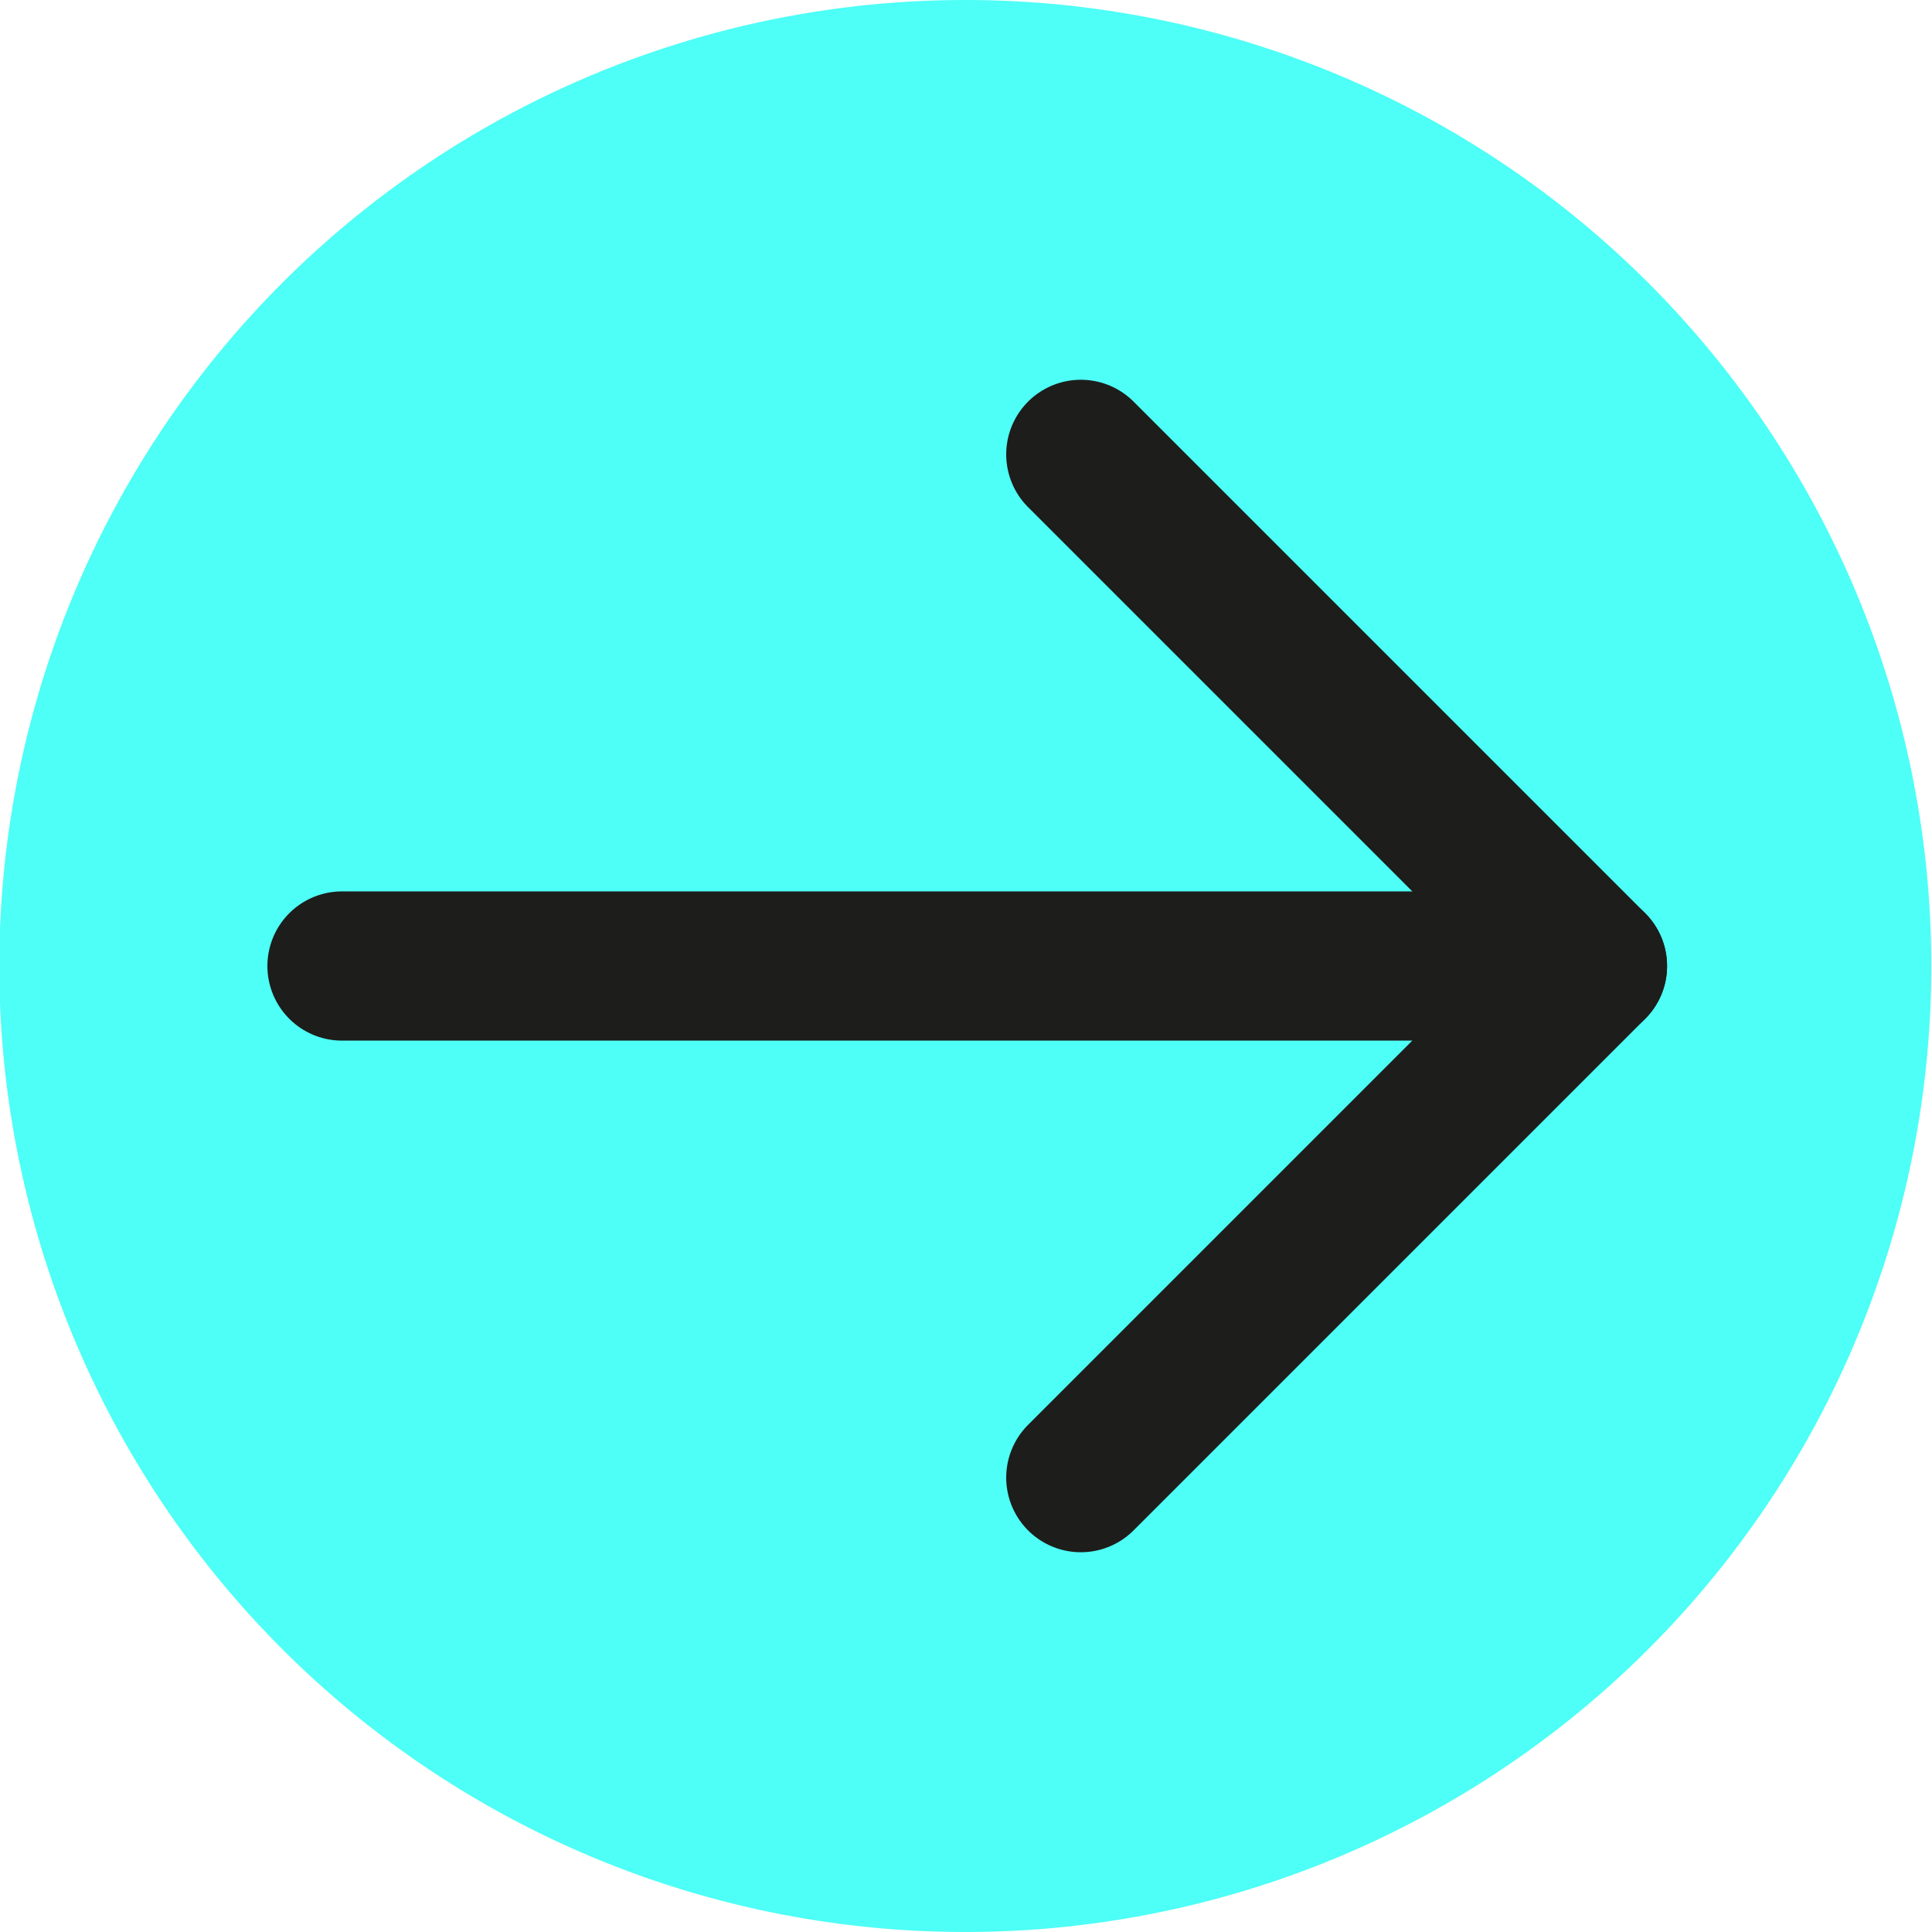
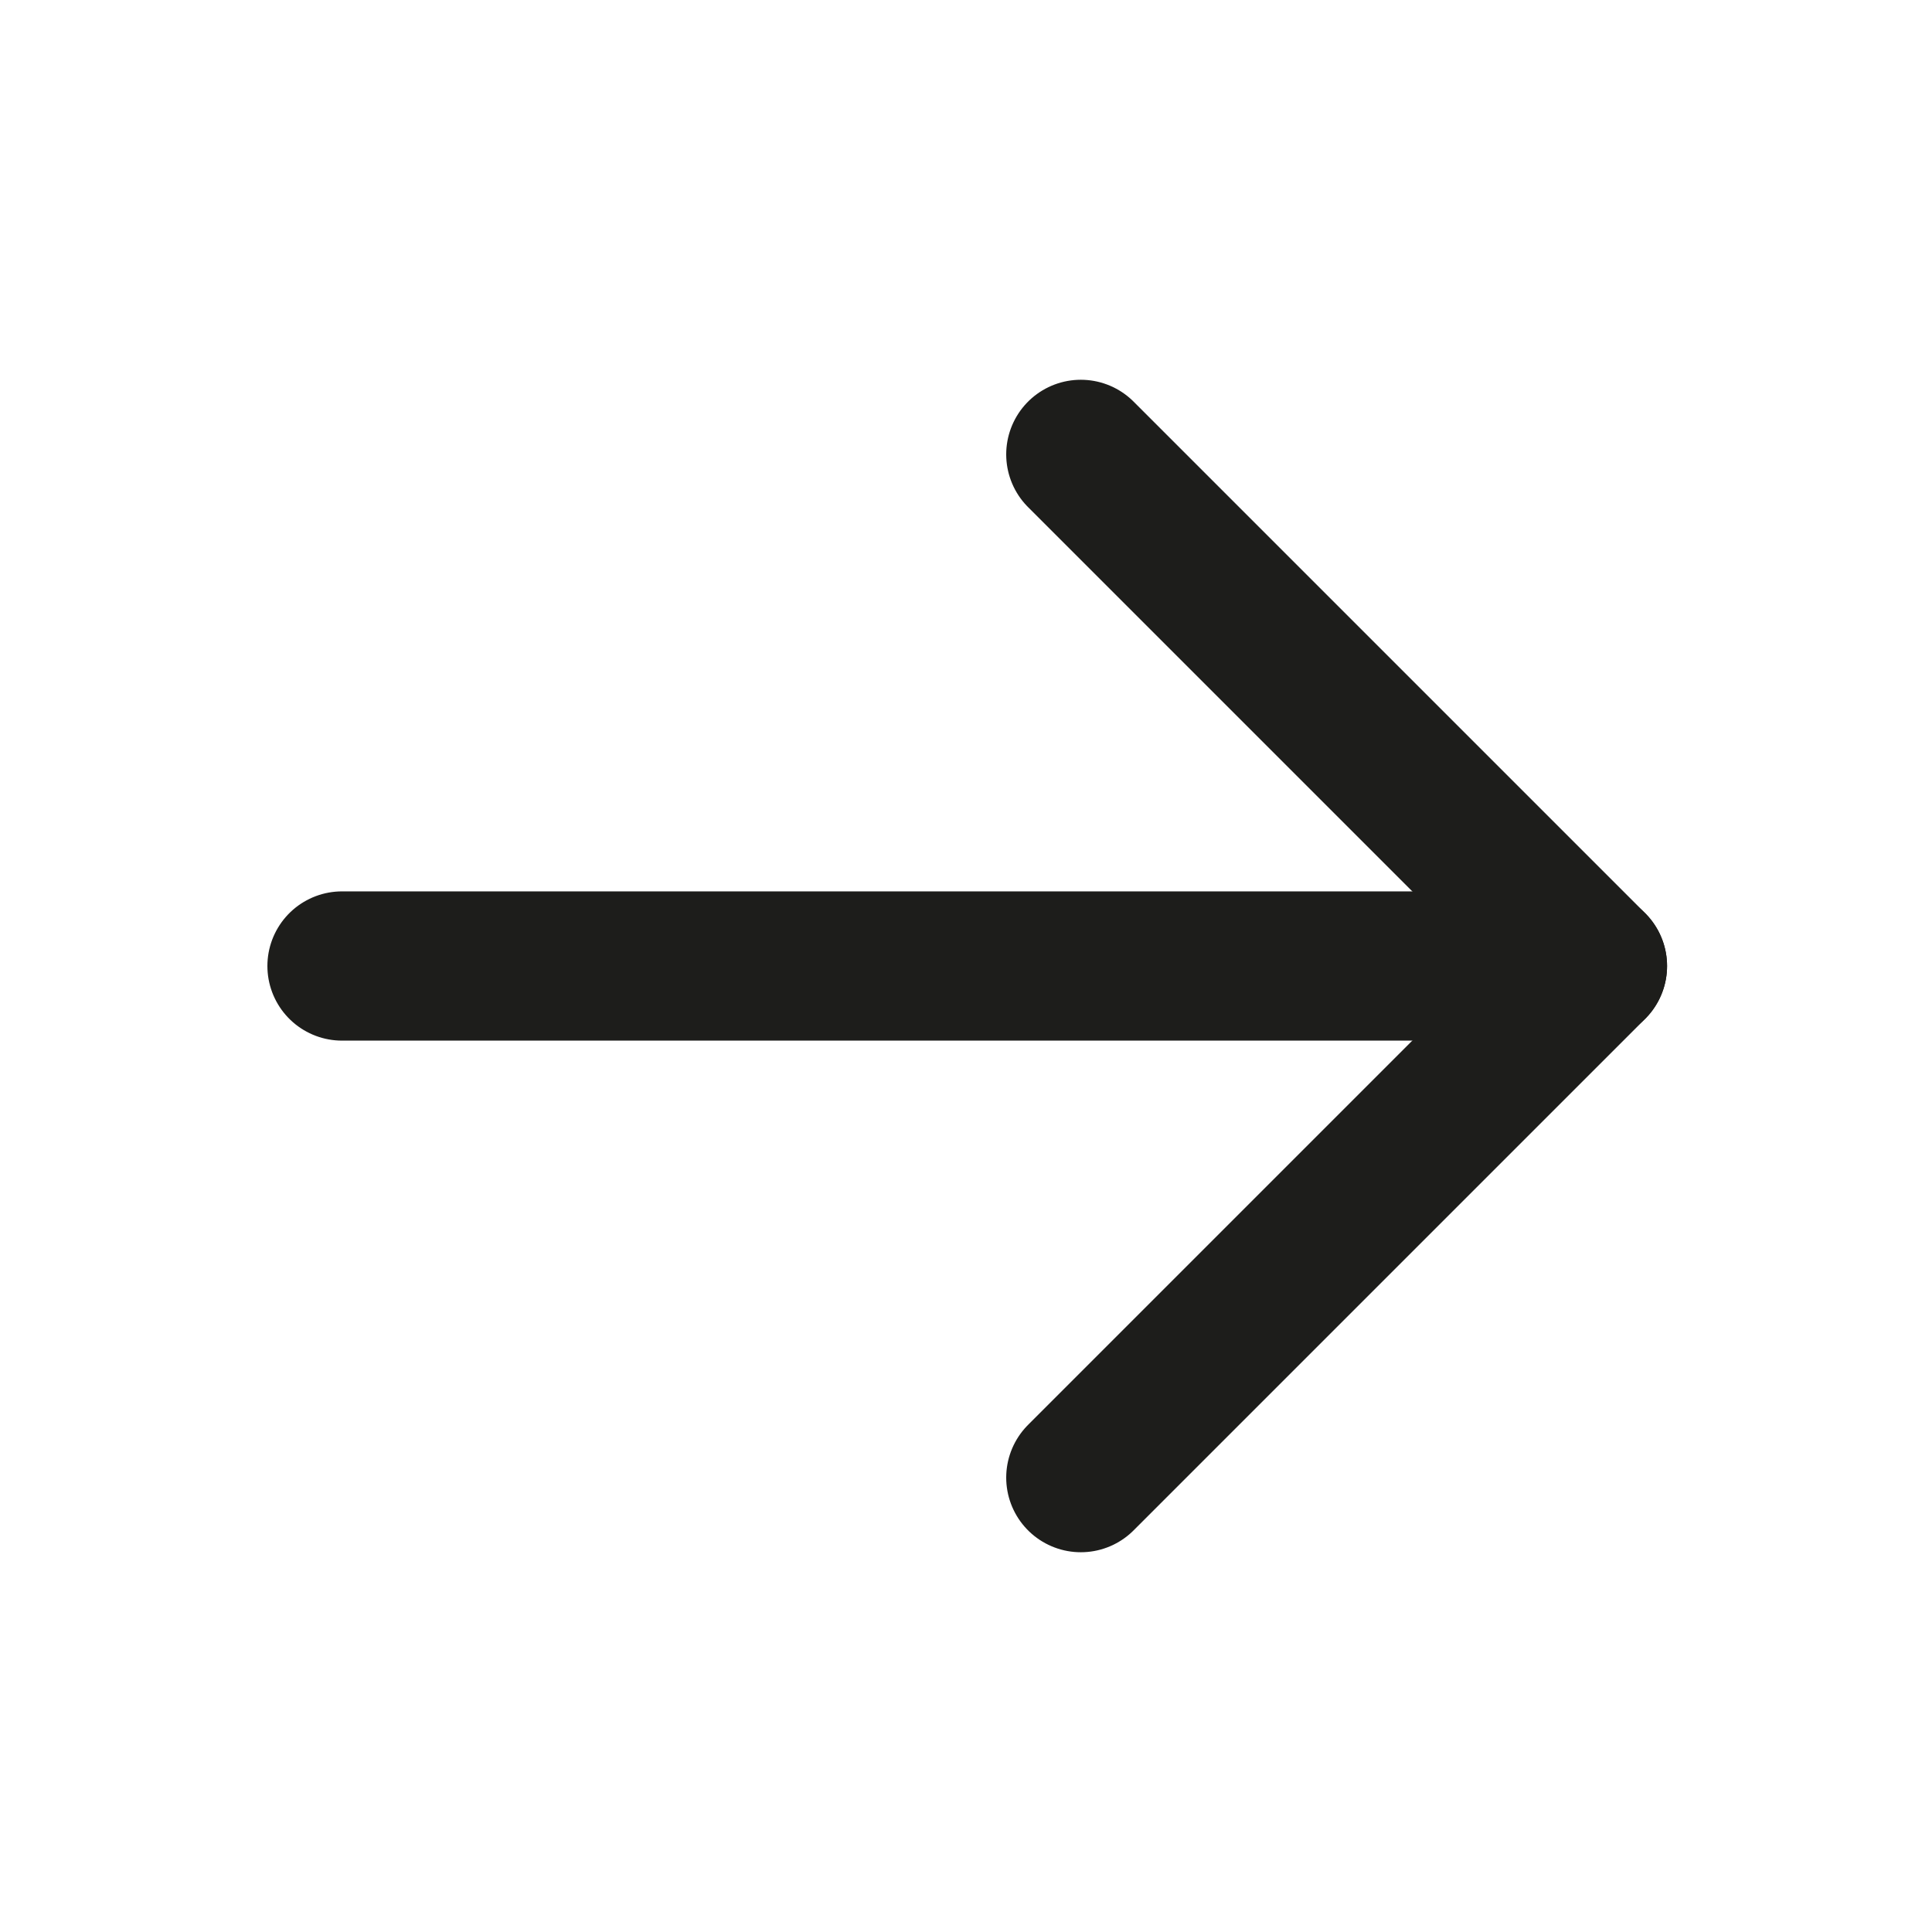
<svg xmlns="http://www.w3.org/2000/svg" viewBox="0 0 55.02 55.02">
  <defs>
    <style>.\35 eb86150-bd08-4513-bdce-fb5f4a15c2e7{fill:#4dfff6;}.\39 45c2b48-ca77-4e56-ac2e-ff127f3f4f2c{fill:none;stroke:#1d1d1b;stroke-linecap:round;stroke-linejoin:round;stroke-width:4.25px;}</style>
  </defs>
  <title>arrow-right</title>
  <g id="2ad7d1b3-8eef-4719-978a-49580801bf6e" data-name="Слой 2">
    <g id="4c053b61-4720-4fb4-87ec-743fae2357f5" data-name="Слой 1">
-       <path class="5eb86150-bd08-4513-bdce-fb5f4a15c2e7" d="M55,27.51A27.51,27.51,0,1,1,27.51,0,27.51,27.51,0,0,1,55,27.51" />
      <line class="945c2b48-ca77-4e56-ac2e-ff127f3f4f2c" x1="9.74" y1="27.51" x2="45.35" y2="27.51" />
      <polyline class="945c2b48-ca77-4e56-ac2e-ff127f3f4f2c" points="30.78 12.94 45.35 27.51 30.78 42.08" />
    </g>
  </g>
</svg>